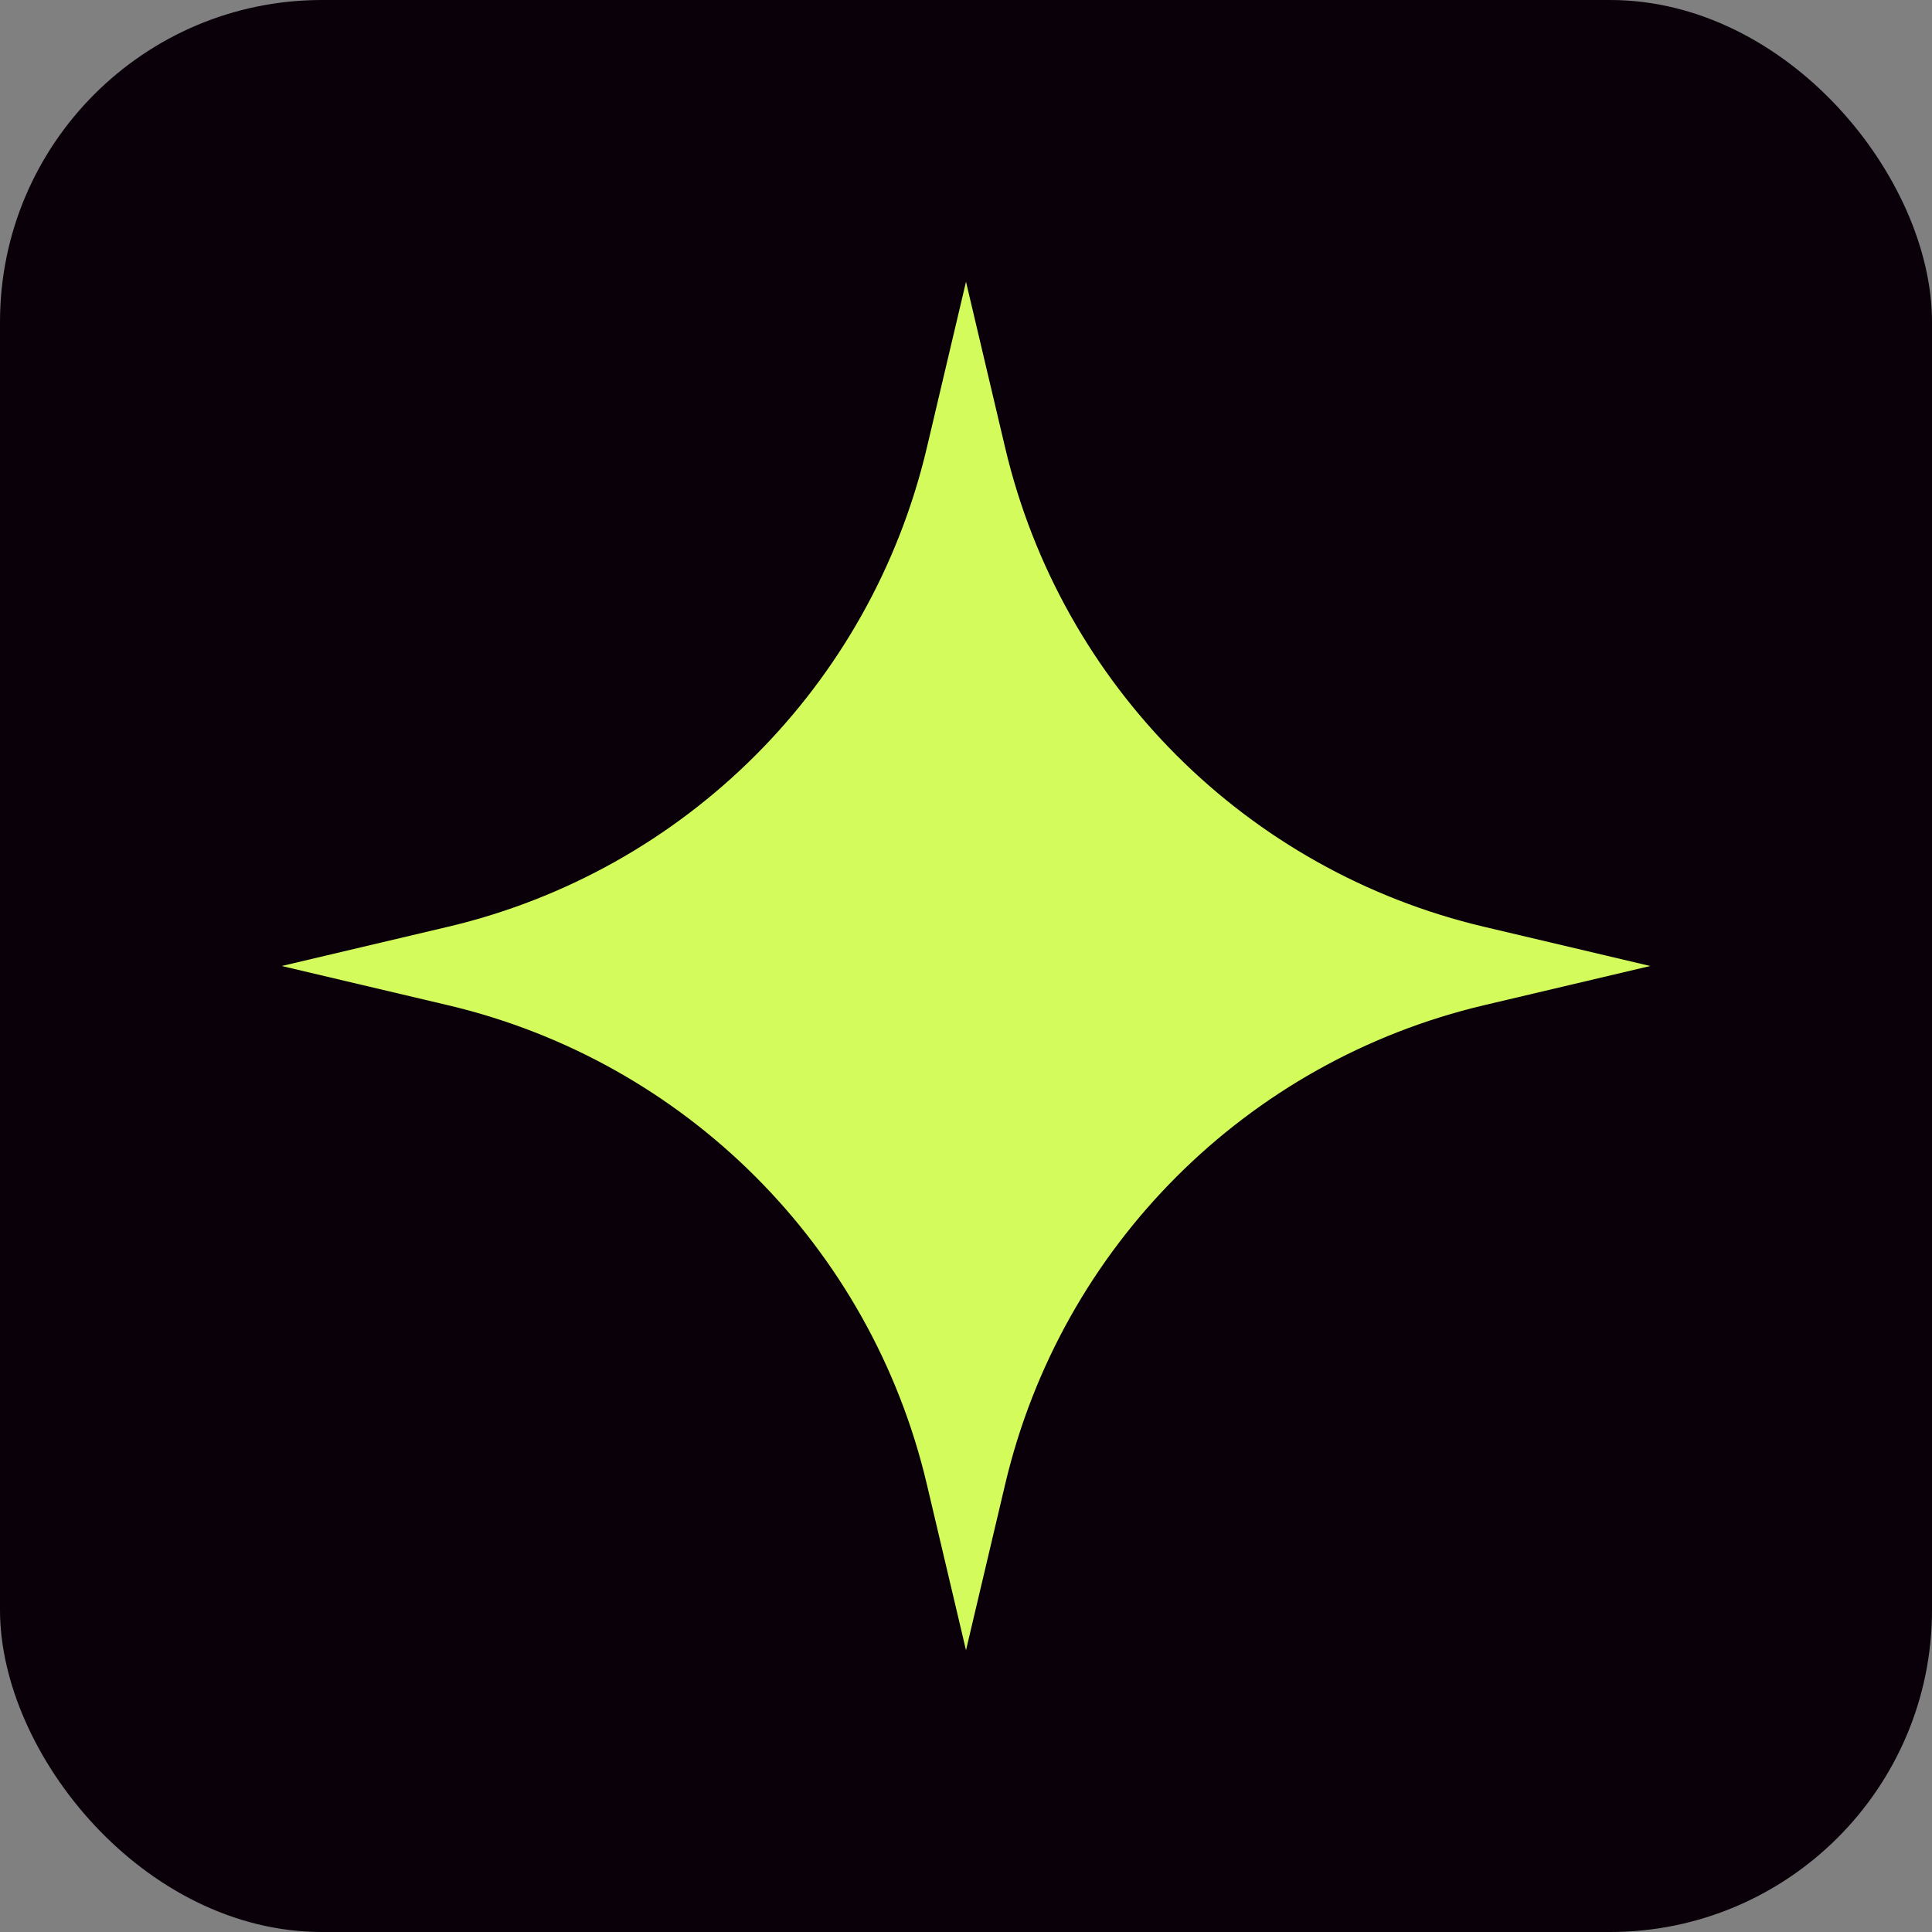
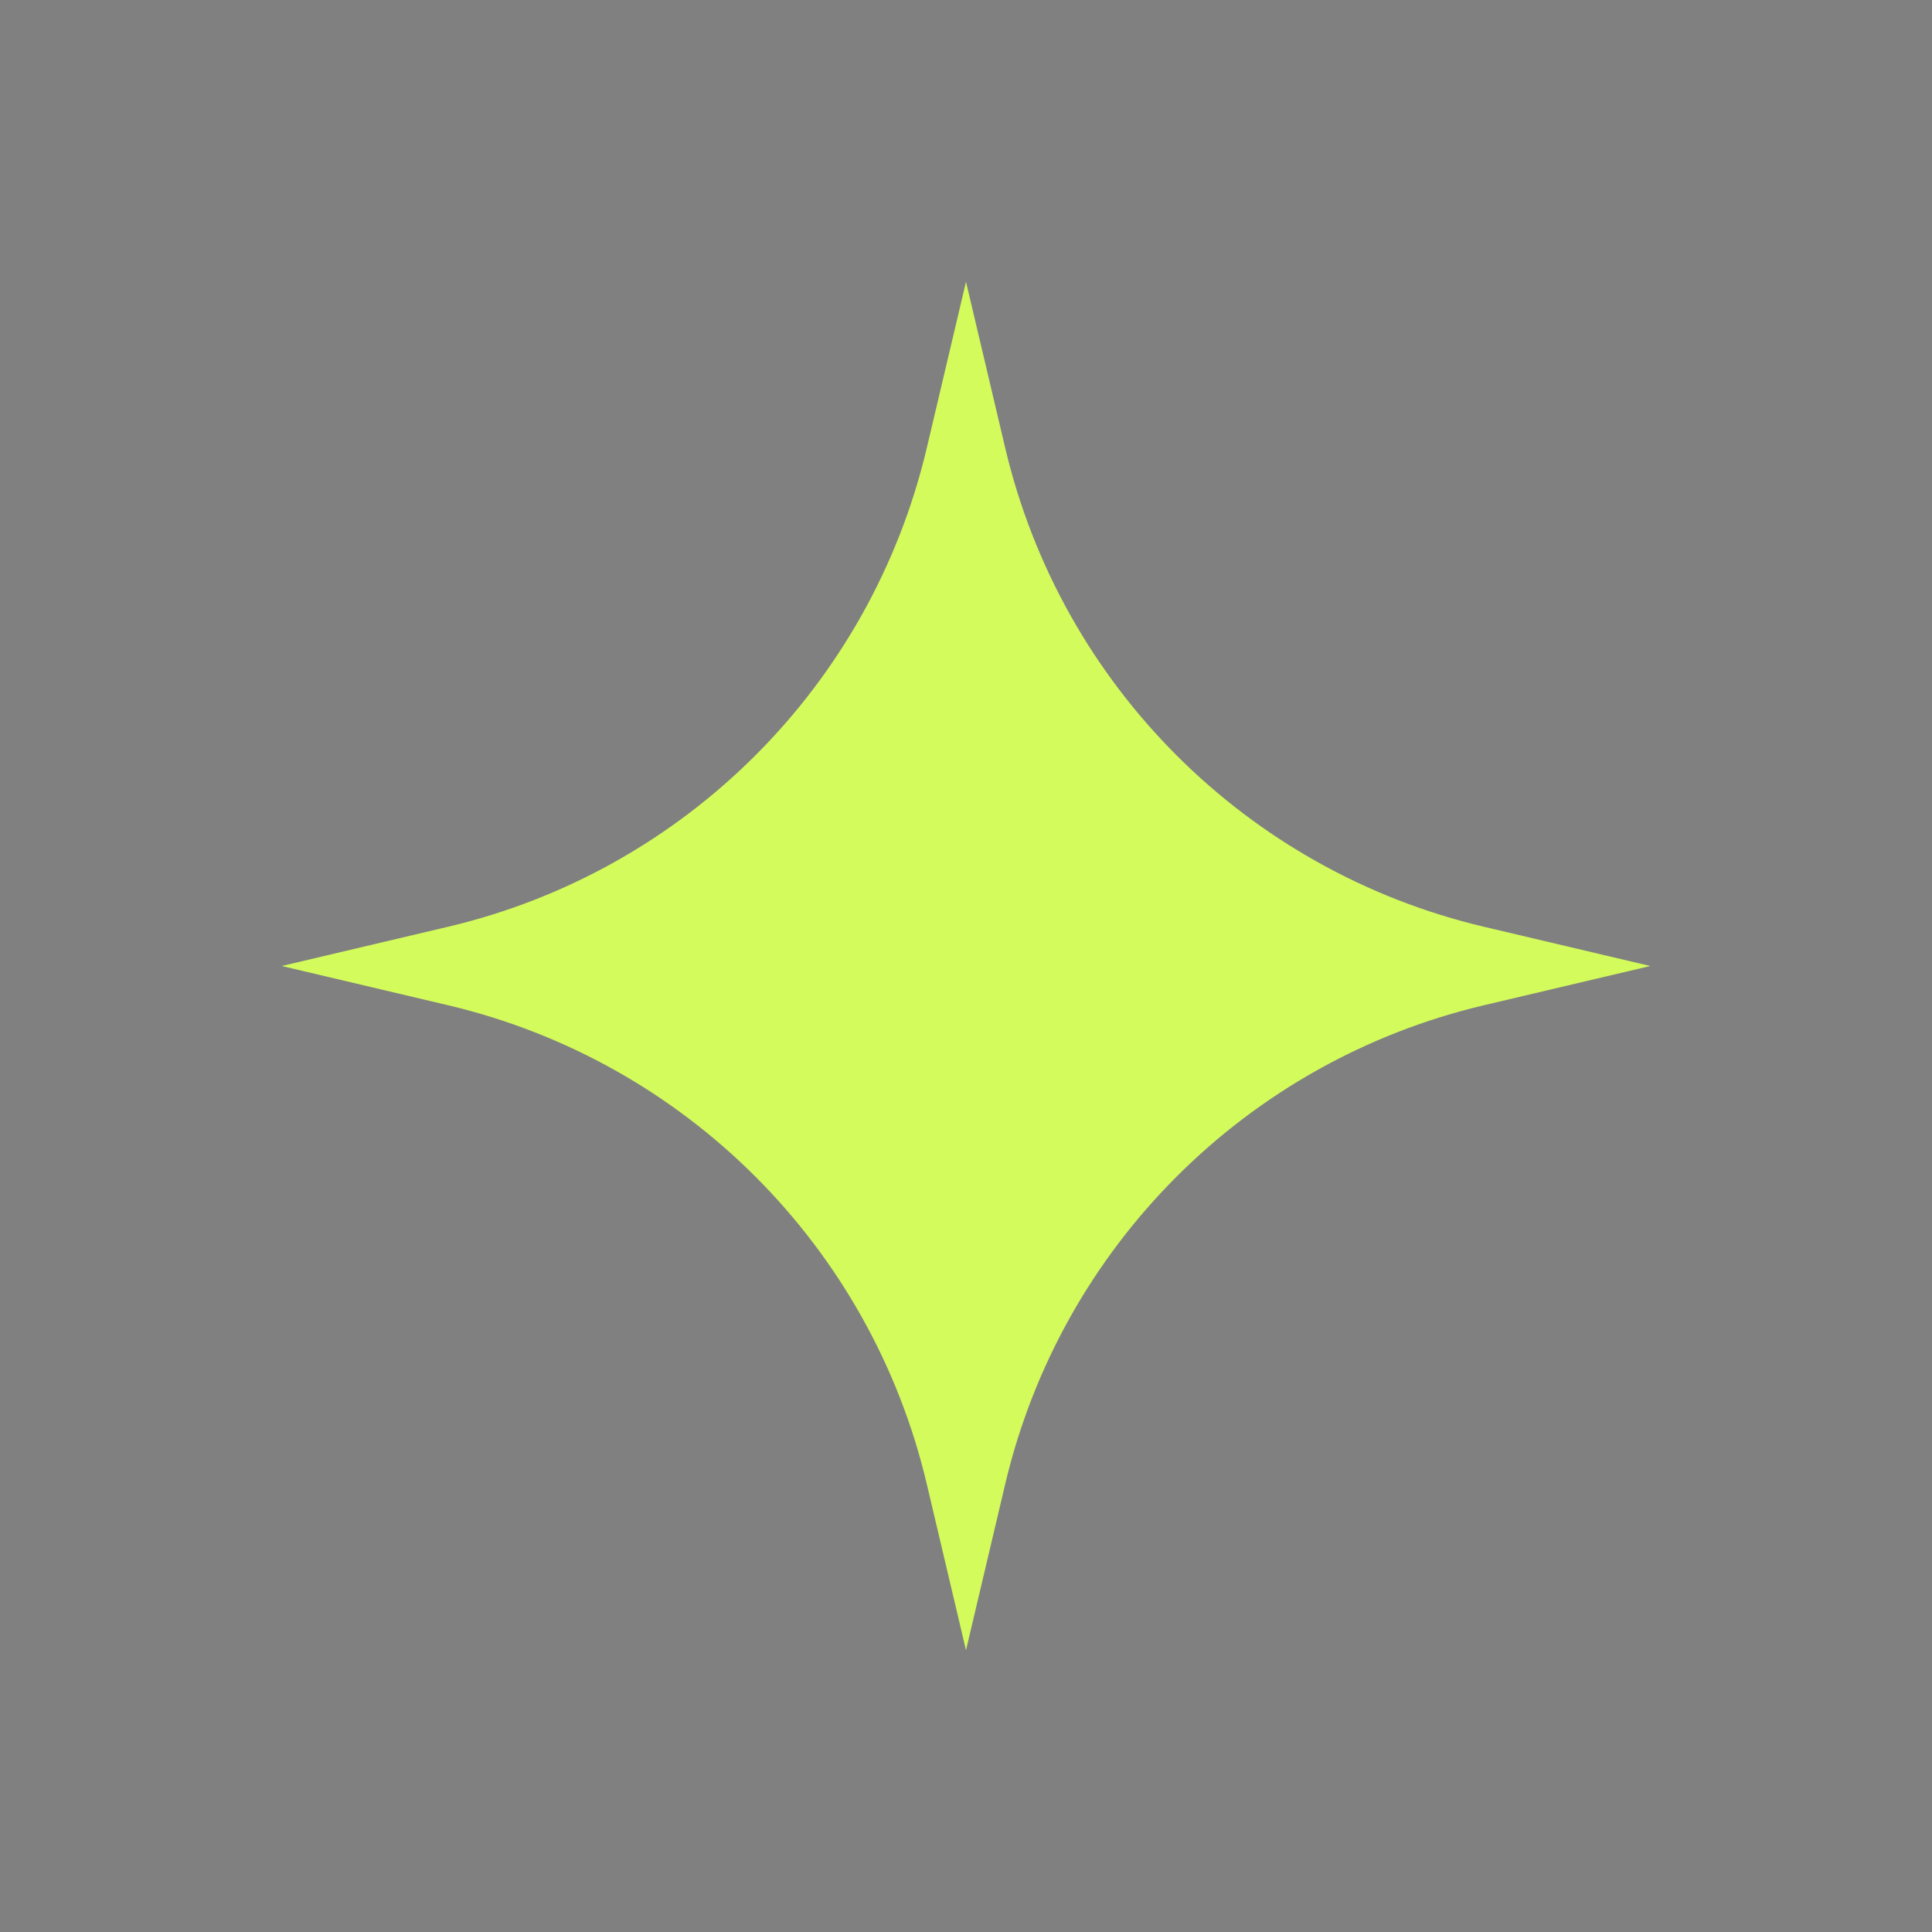
<svg xmlns="http://www.w3.org/2000/svg" width="48" height="48" viewBox="0 0 48 48" fill="none">
  <rect x="0" y="0" width="48" height="48" fill="#808080" stroke="none" />
-   <rect width="48" height="48" rx="8" fill="#09000A" />
  <path d="M24 7L24.974 11.128C26.366 17.028 30.972 21.634 36.872 23.026L41 24L36.872 24.974C30.972 26.366 26.366 30.972 24.974 36.872L24 41L23.026 36.872C21.634 30.972 17.028 26.366 11.128 24.974L7 24L11.128 23.026C17.028 21.634 21.634 17.028 23.026 11.128L24 7Z" fill="#D3FB5B" />
</svg>